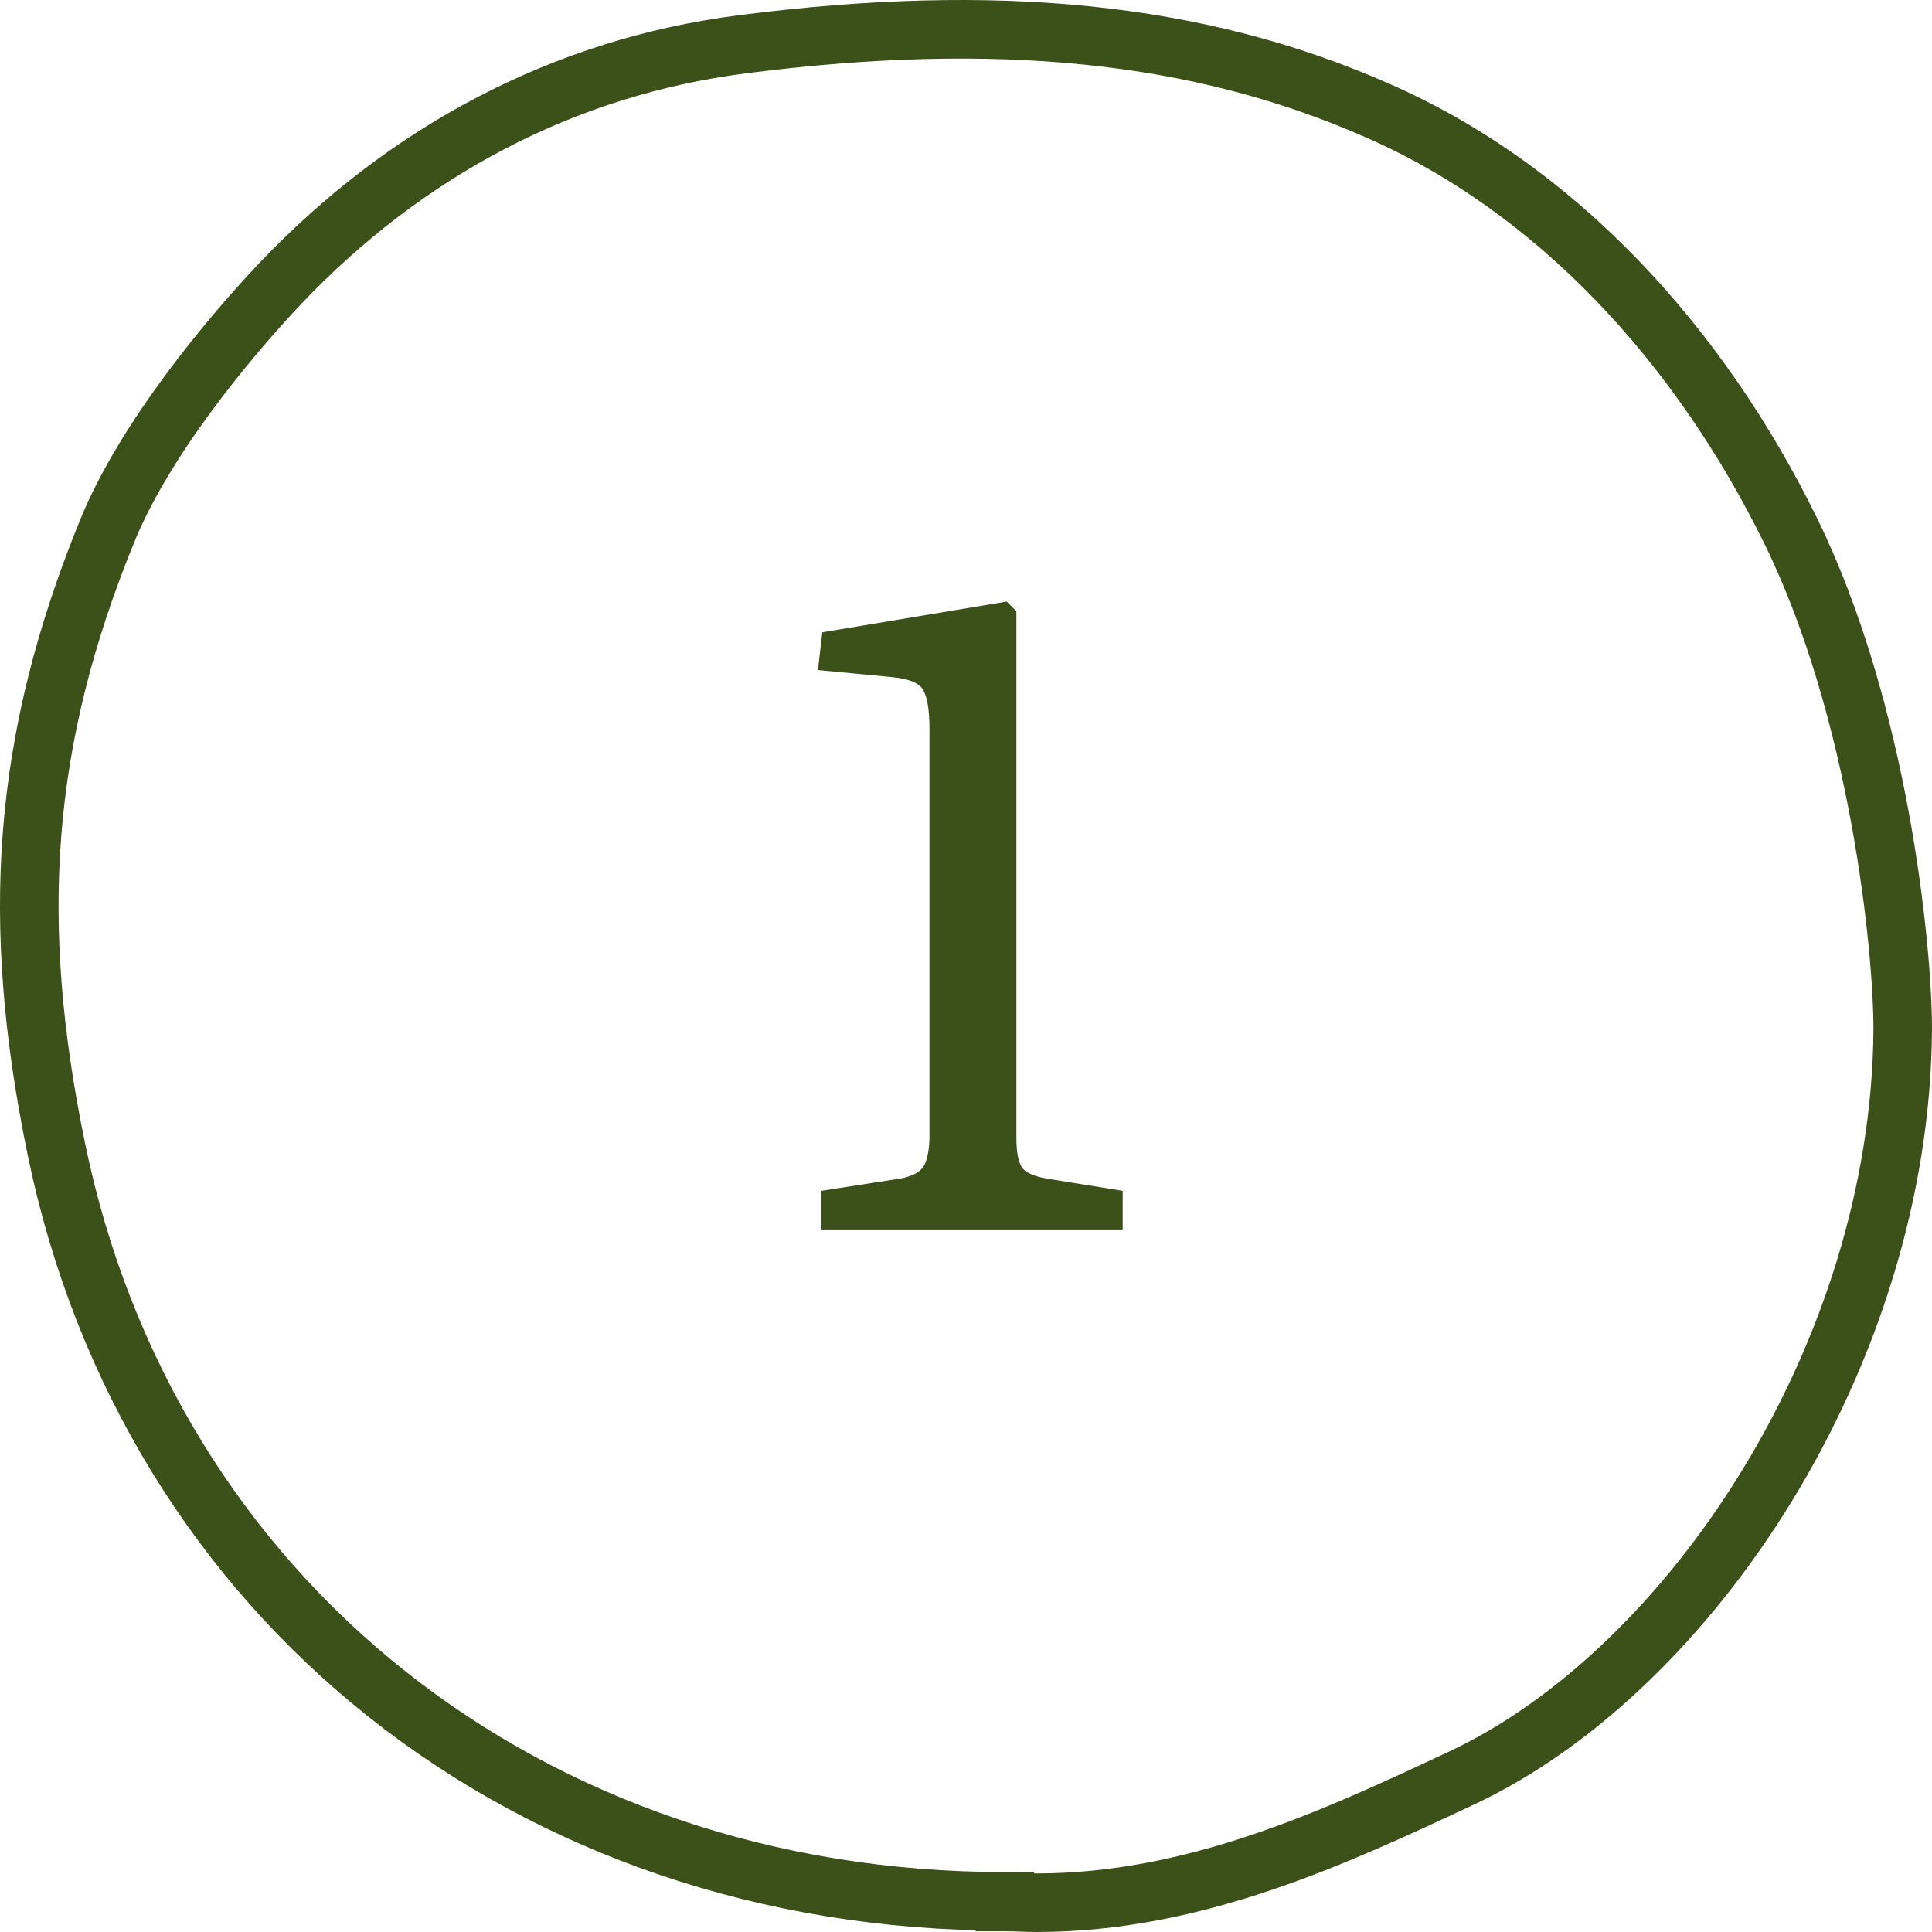
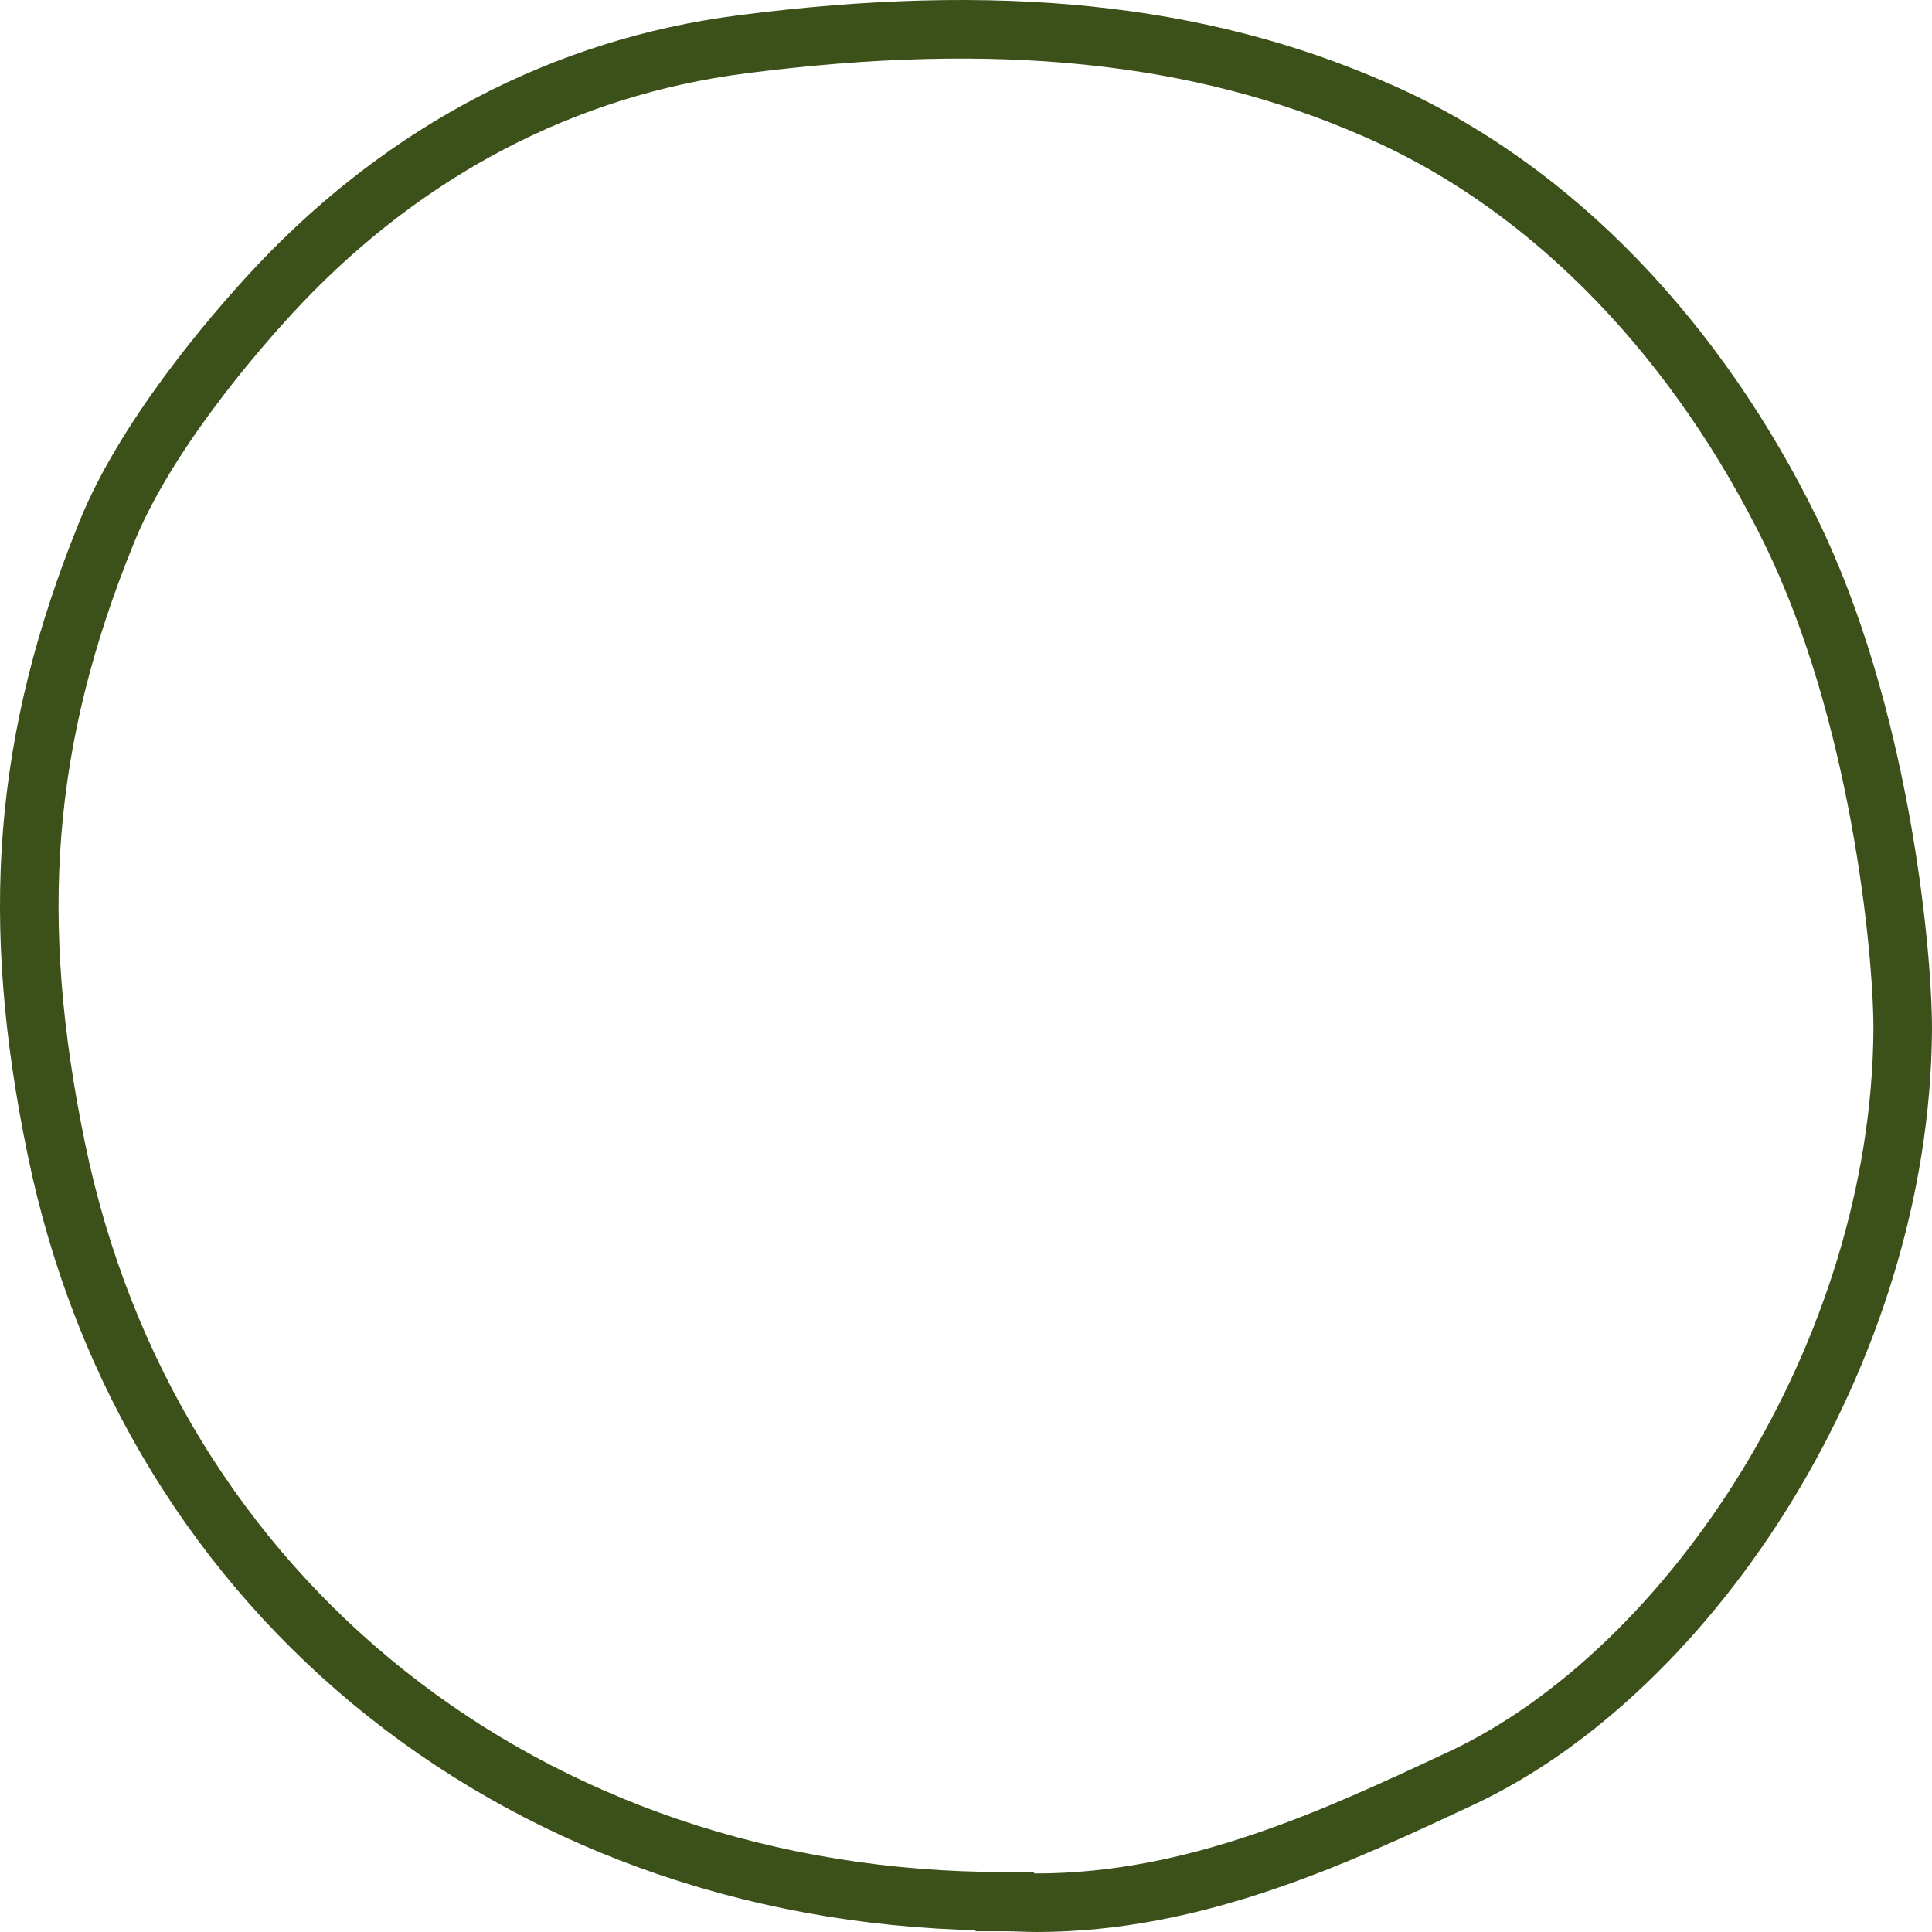
<svg xmlns="http://www.w3.org/2000/svg" width="66" height="66" viewBox="0 0 66 66" fill="none">
-   <path d="M28.062 42V40.68L30.762 40.26C31.182 40.18 31.452 40.03 31.572 39.81C31.692 39.57 31.752 39.23 31.752 38.79V24.9C31.752 24.32 31.692 23.9 31.572 23.64C31.472 23.36 31.102 23.19 30.462 23.13L27.942 22.89L28.092 21.6L34.392 20.55L34.722 20.88V38.88C34.722 39.34 34.782 39.67 34.902 39.87C35.022 40.05 35.302 40.18 35.742 40.26L38.352 40.68V42H28.062Z" fill="#3C5019" />
  <path d="M34.326 64.976H34.398C34.734 64.976 35.069 65 35.405 65C40.849 65 45.646 62.744 49.915 60.748C57.781 57.067 64.928 46.236 65 35.168C65 32.342 64.185 24.29 61.187 18.163C58.069 11.797 53.176 6.429 46.989 3.746C40.921 1.085 34.038 0.397 25.356 1.513C19.241 2.297 13.868 5.171 9.576 9.683C7.777 11.584 4.923 15.027 3.652 18.163C0.75 25.288 0.318 31.463 1.925 39.254C5.091 54.645 18.09 64.953 34.326 64.953V64.976Z" stroke="#3C5019" stroke-width="2" stroke-miterlimit="10" />
</svg>